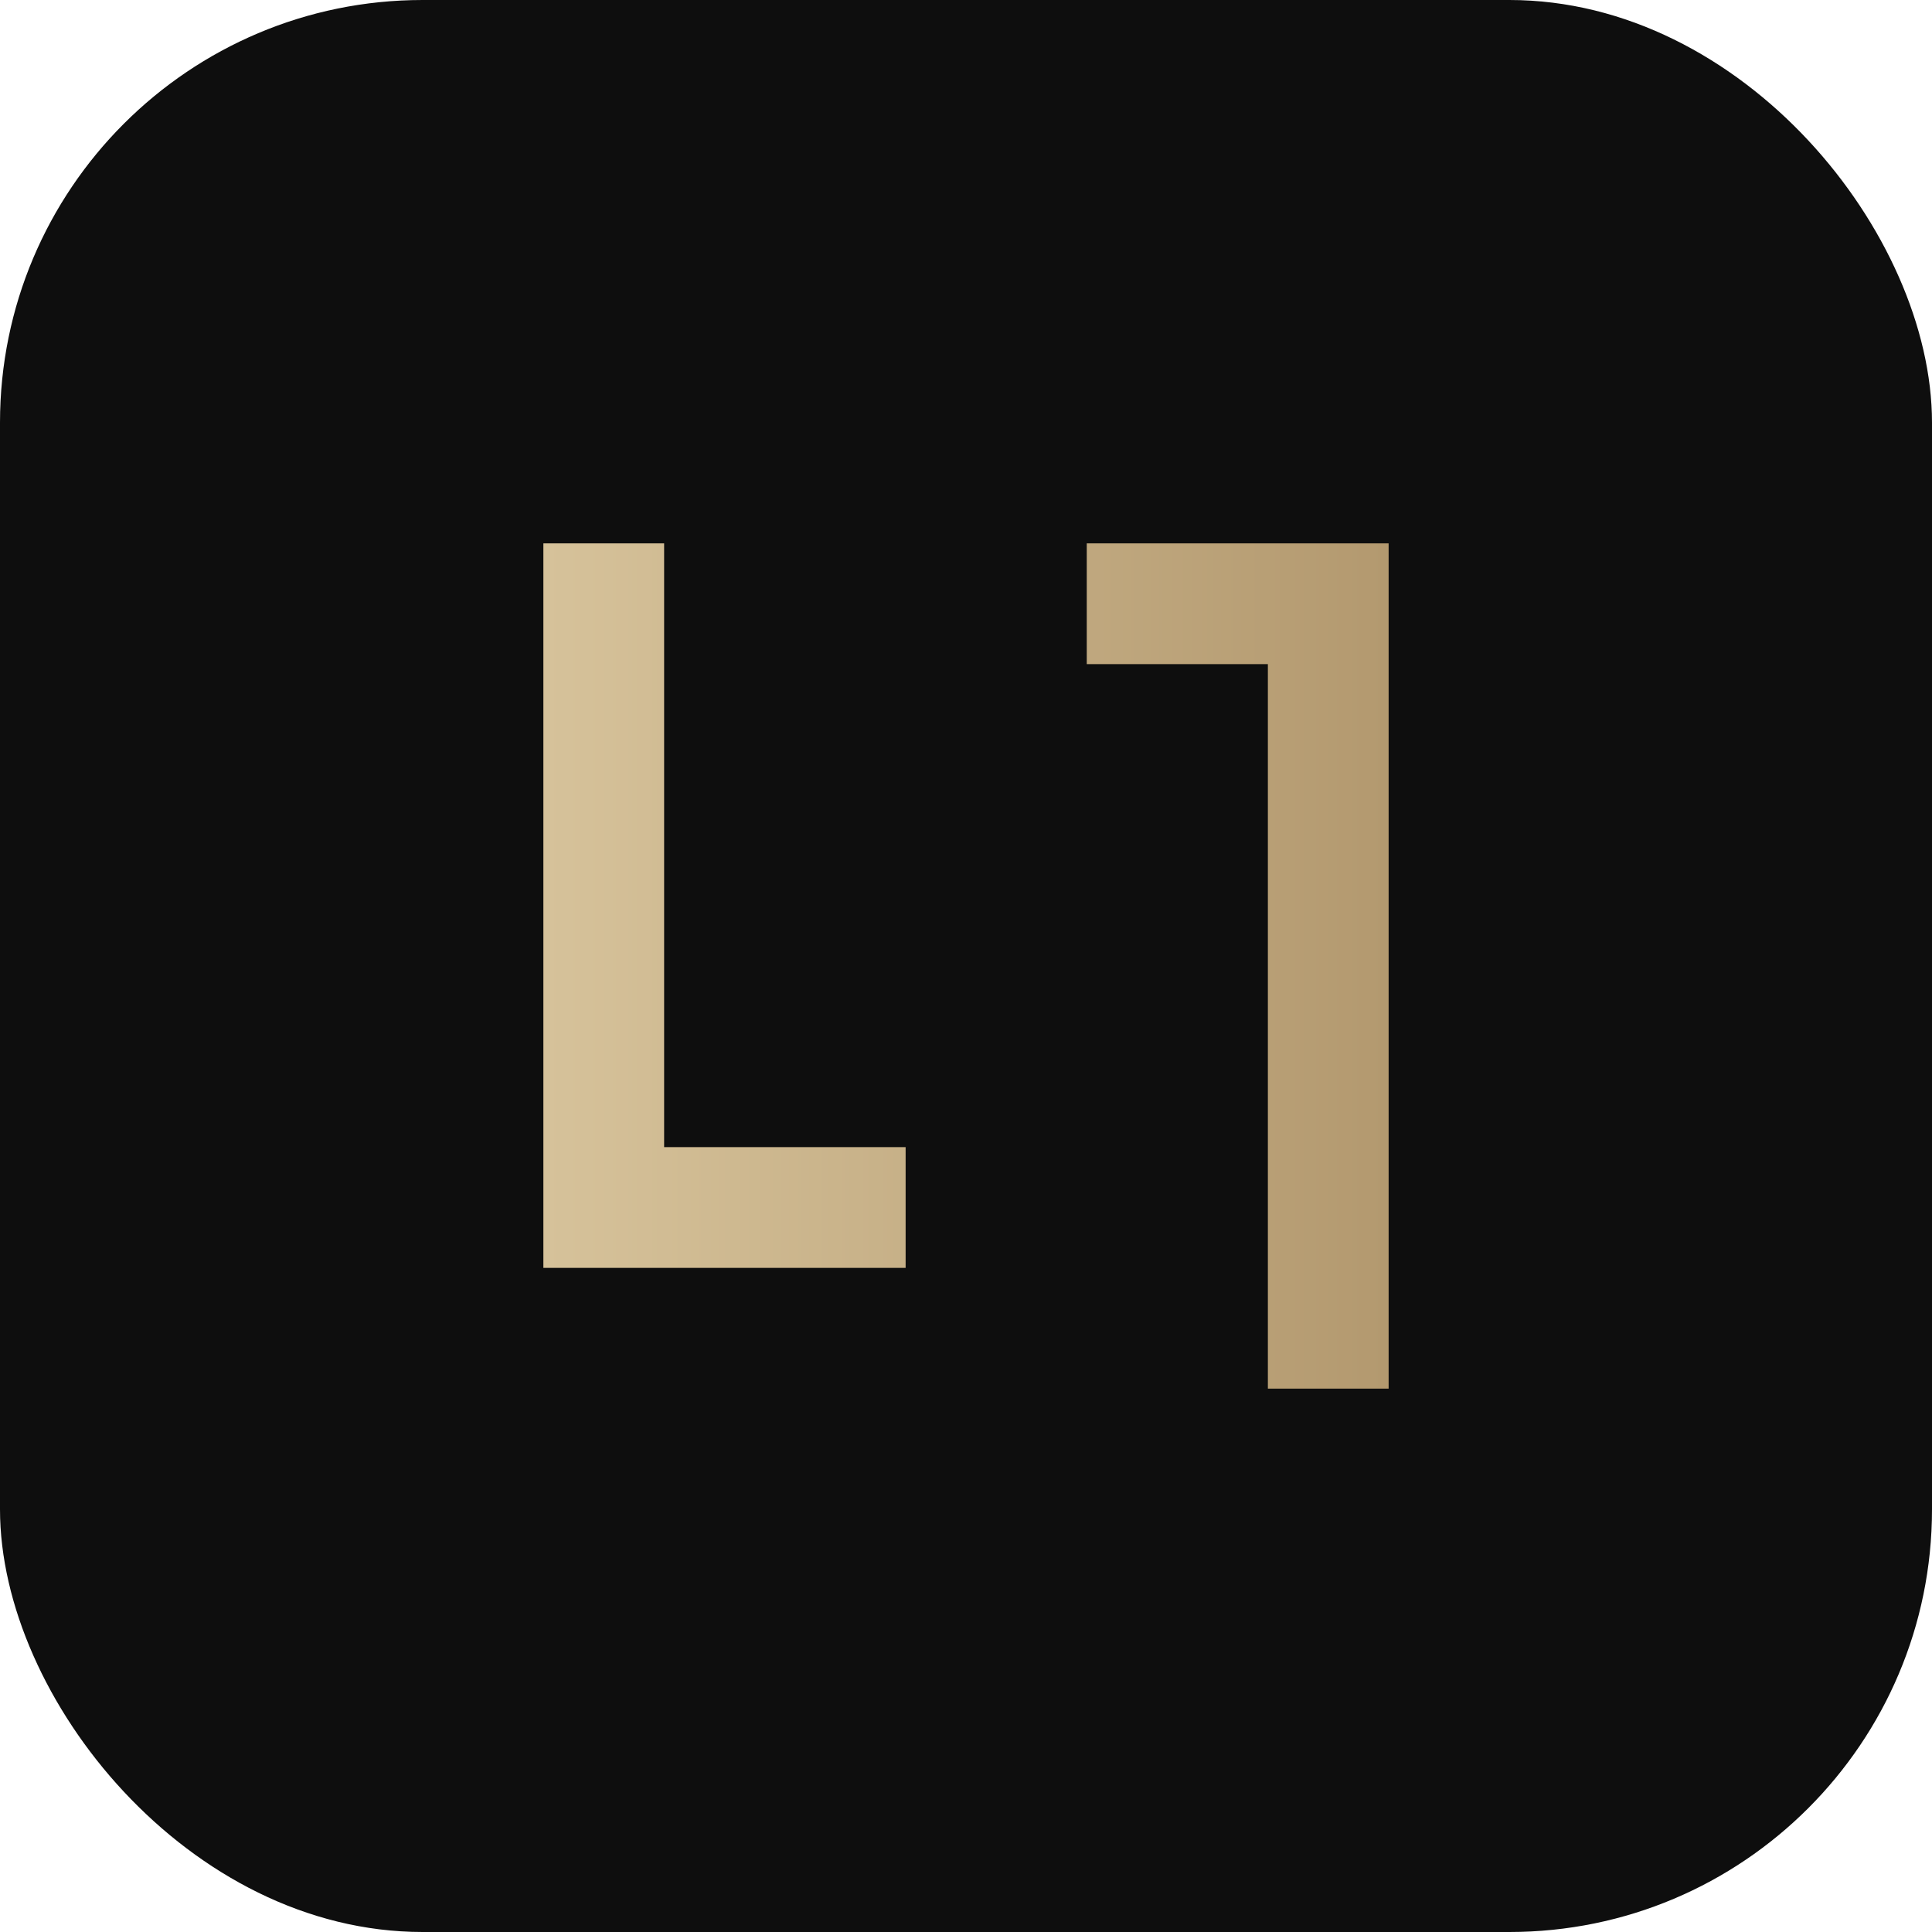
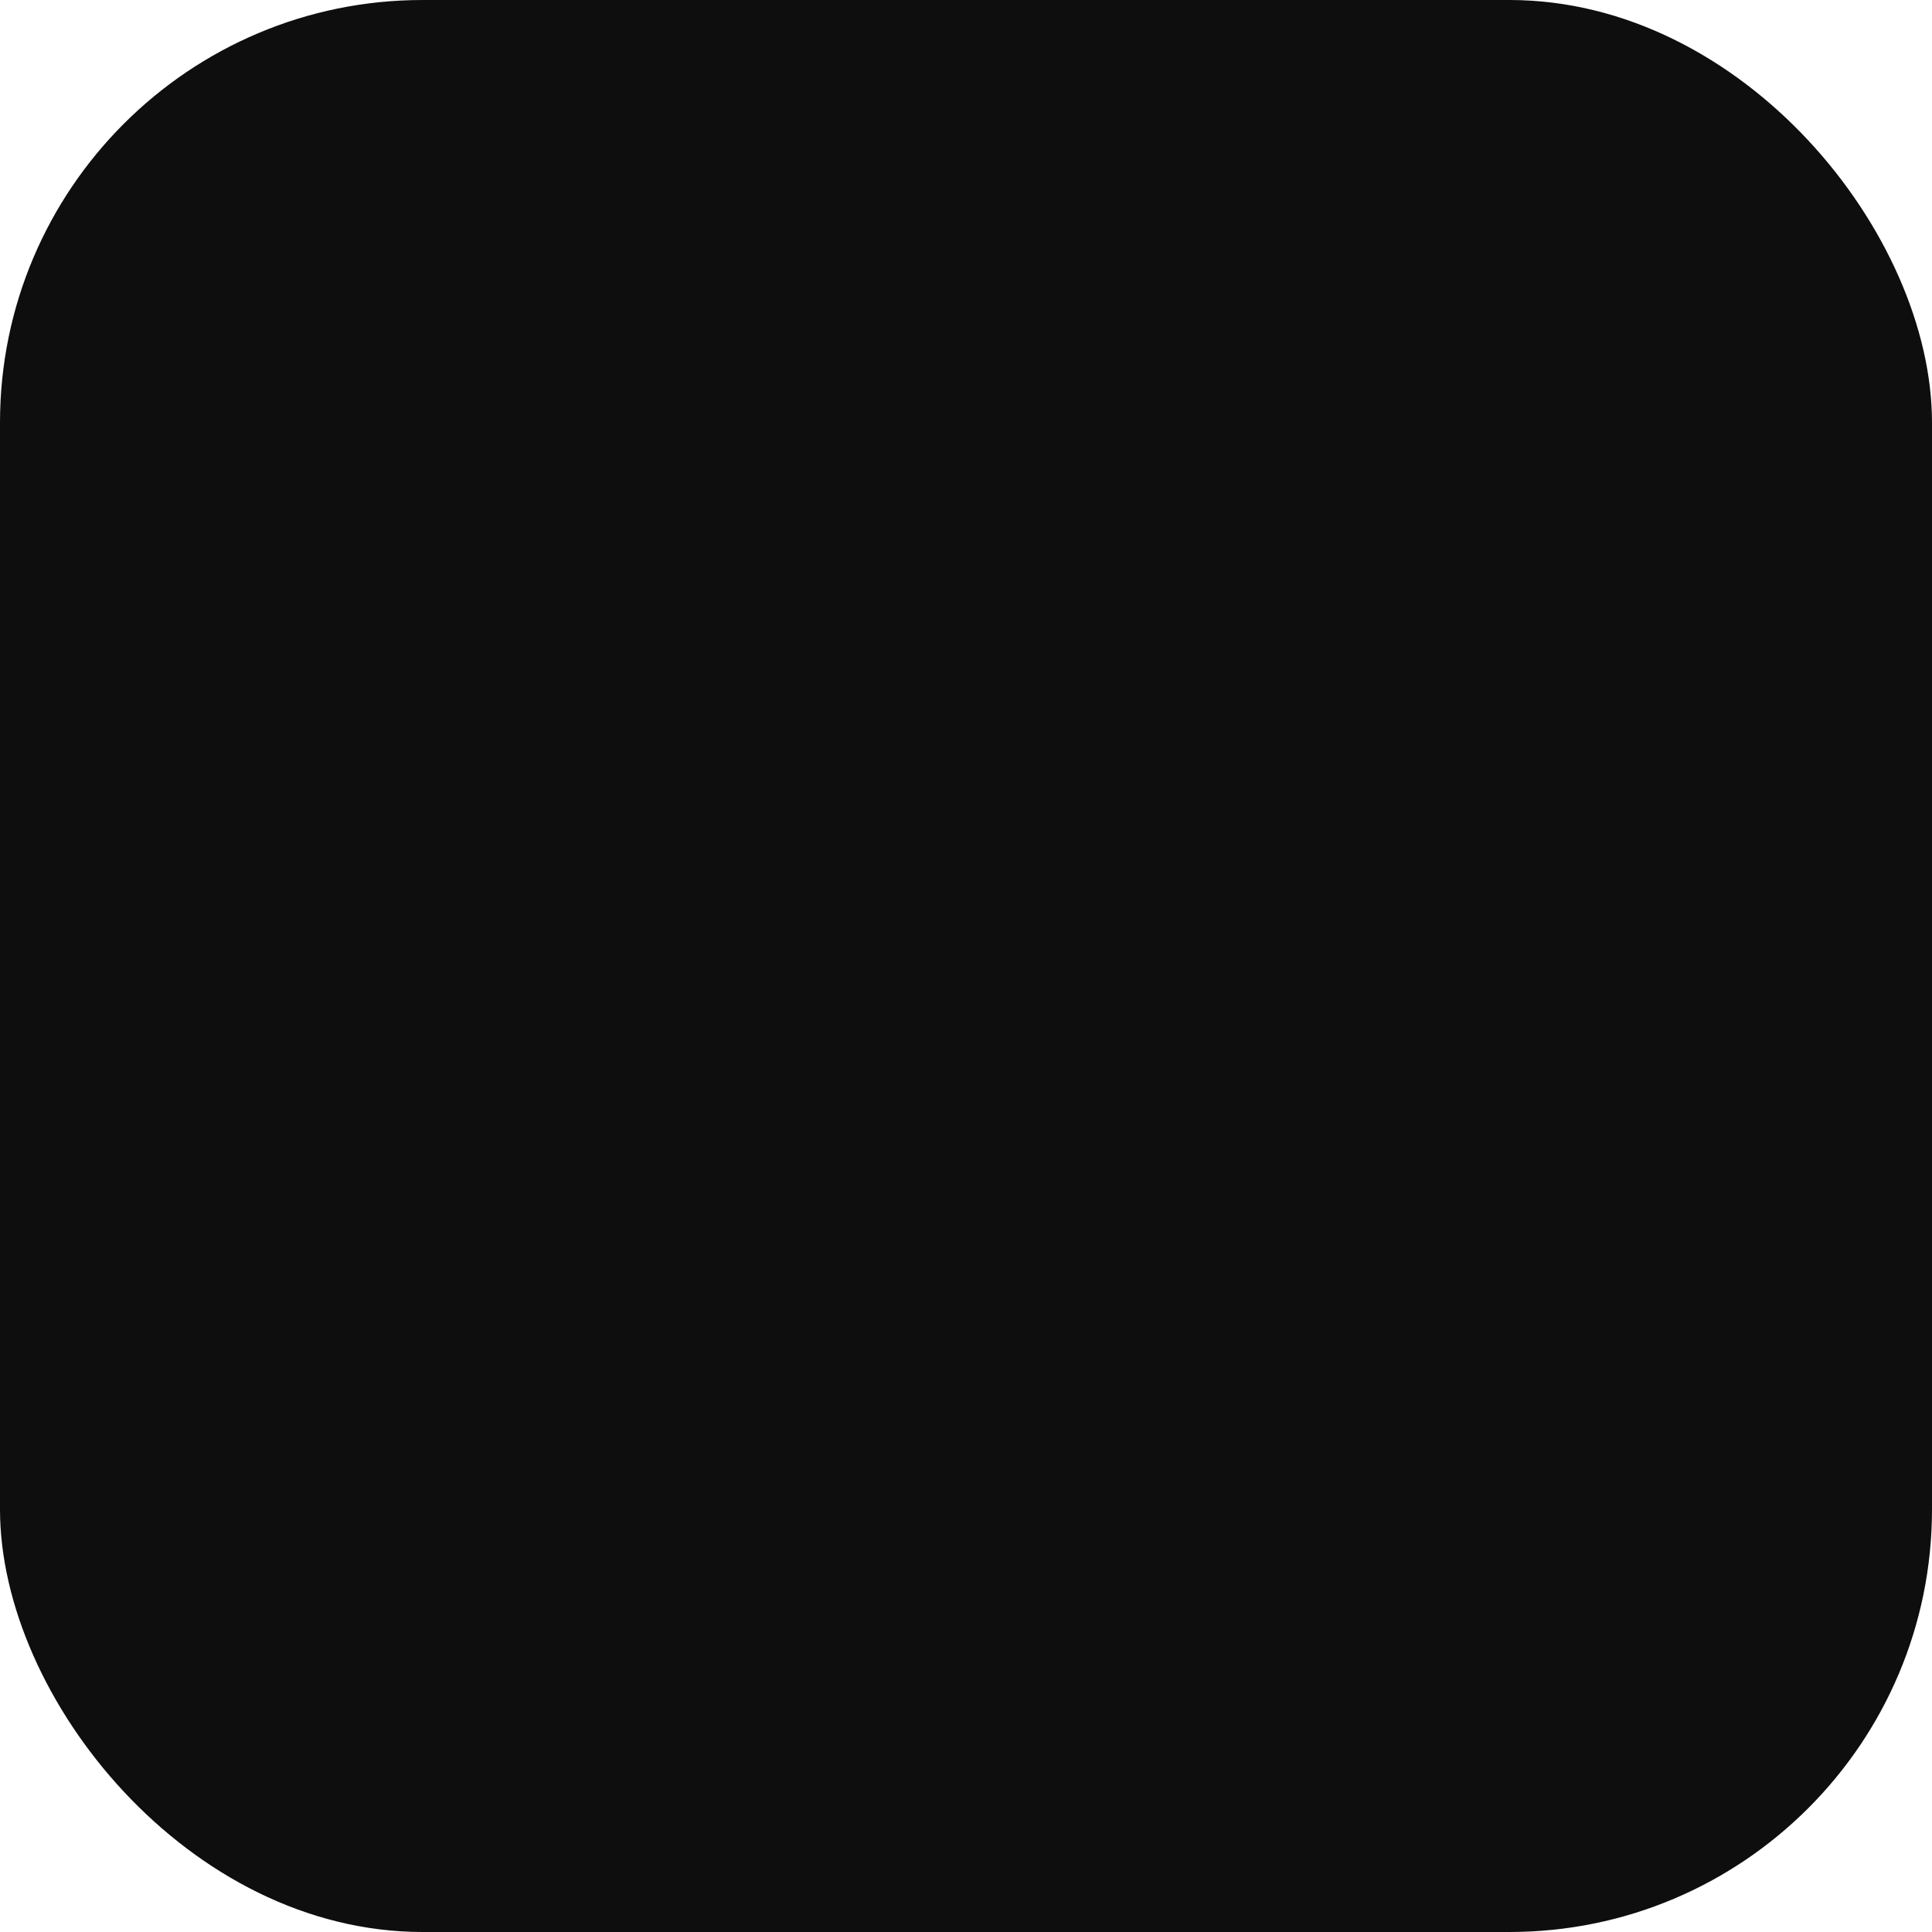
<svg xmlns="http://www.w3.org/2000/svg" viewBox="0 0 64 64">
  <defs>
    <linearGradient id="g" x1="0" x2="1">
      <stop offset="0" stop-color="#d6c29a" />
      <stop offset="1" stop-color="#b3996f" />
    </linearGradient>
  </defs>
  <rect width="64" height="64" rx="14" fill="#0e0e0e" />
-   <path d="M18 42h12v-4h-8V18h-4v24zm18 4h10V18H36v4h6v24h-6v4z" fill="url(#g)" />
</svg>